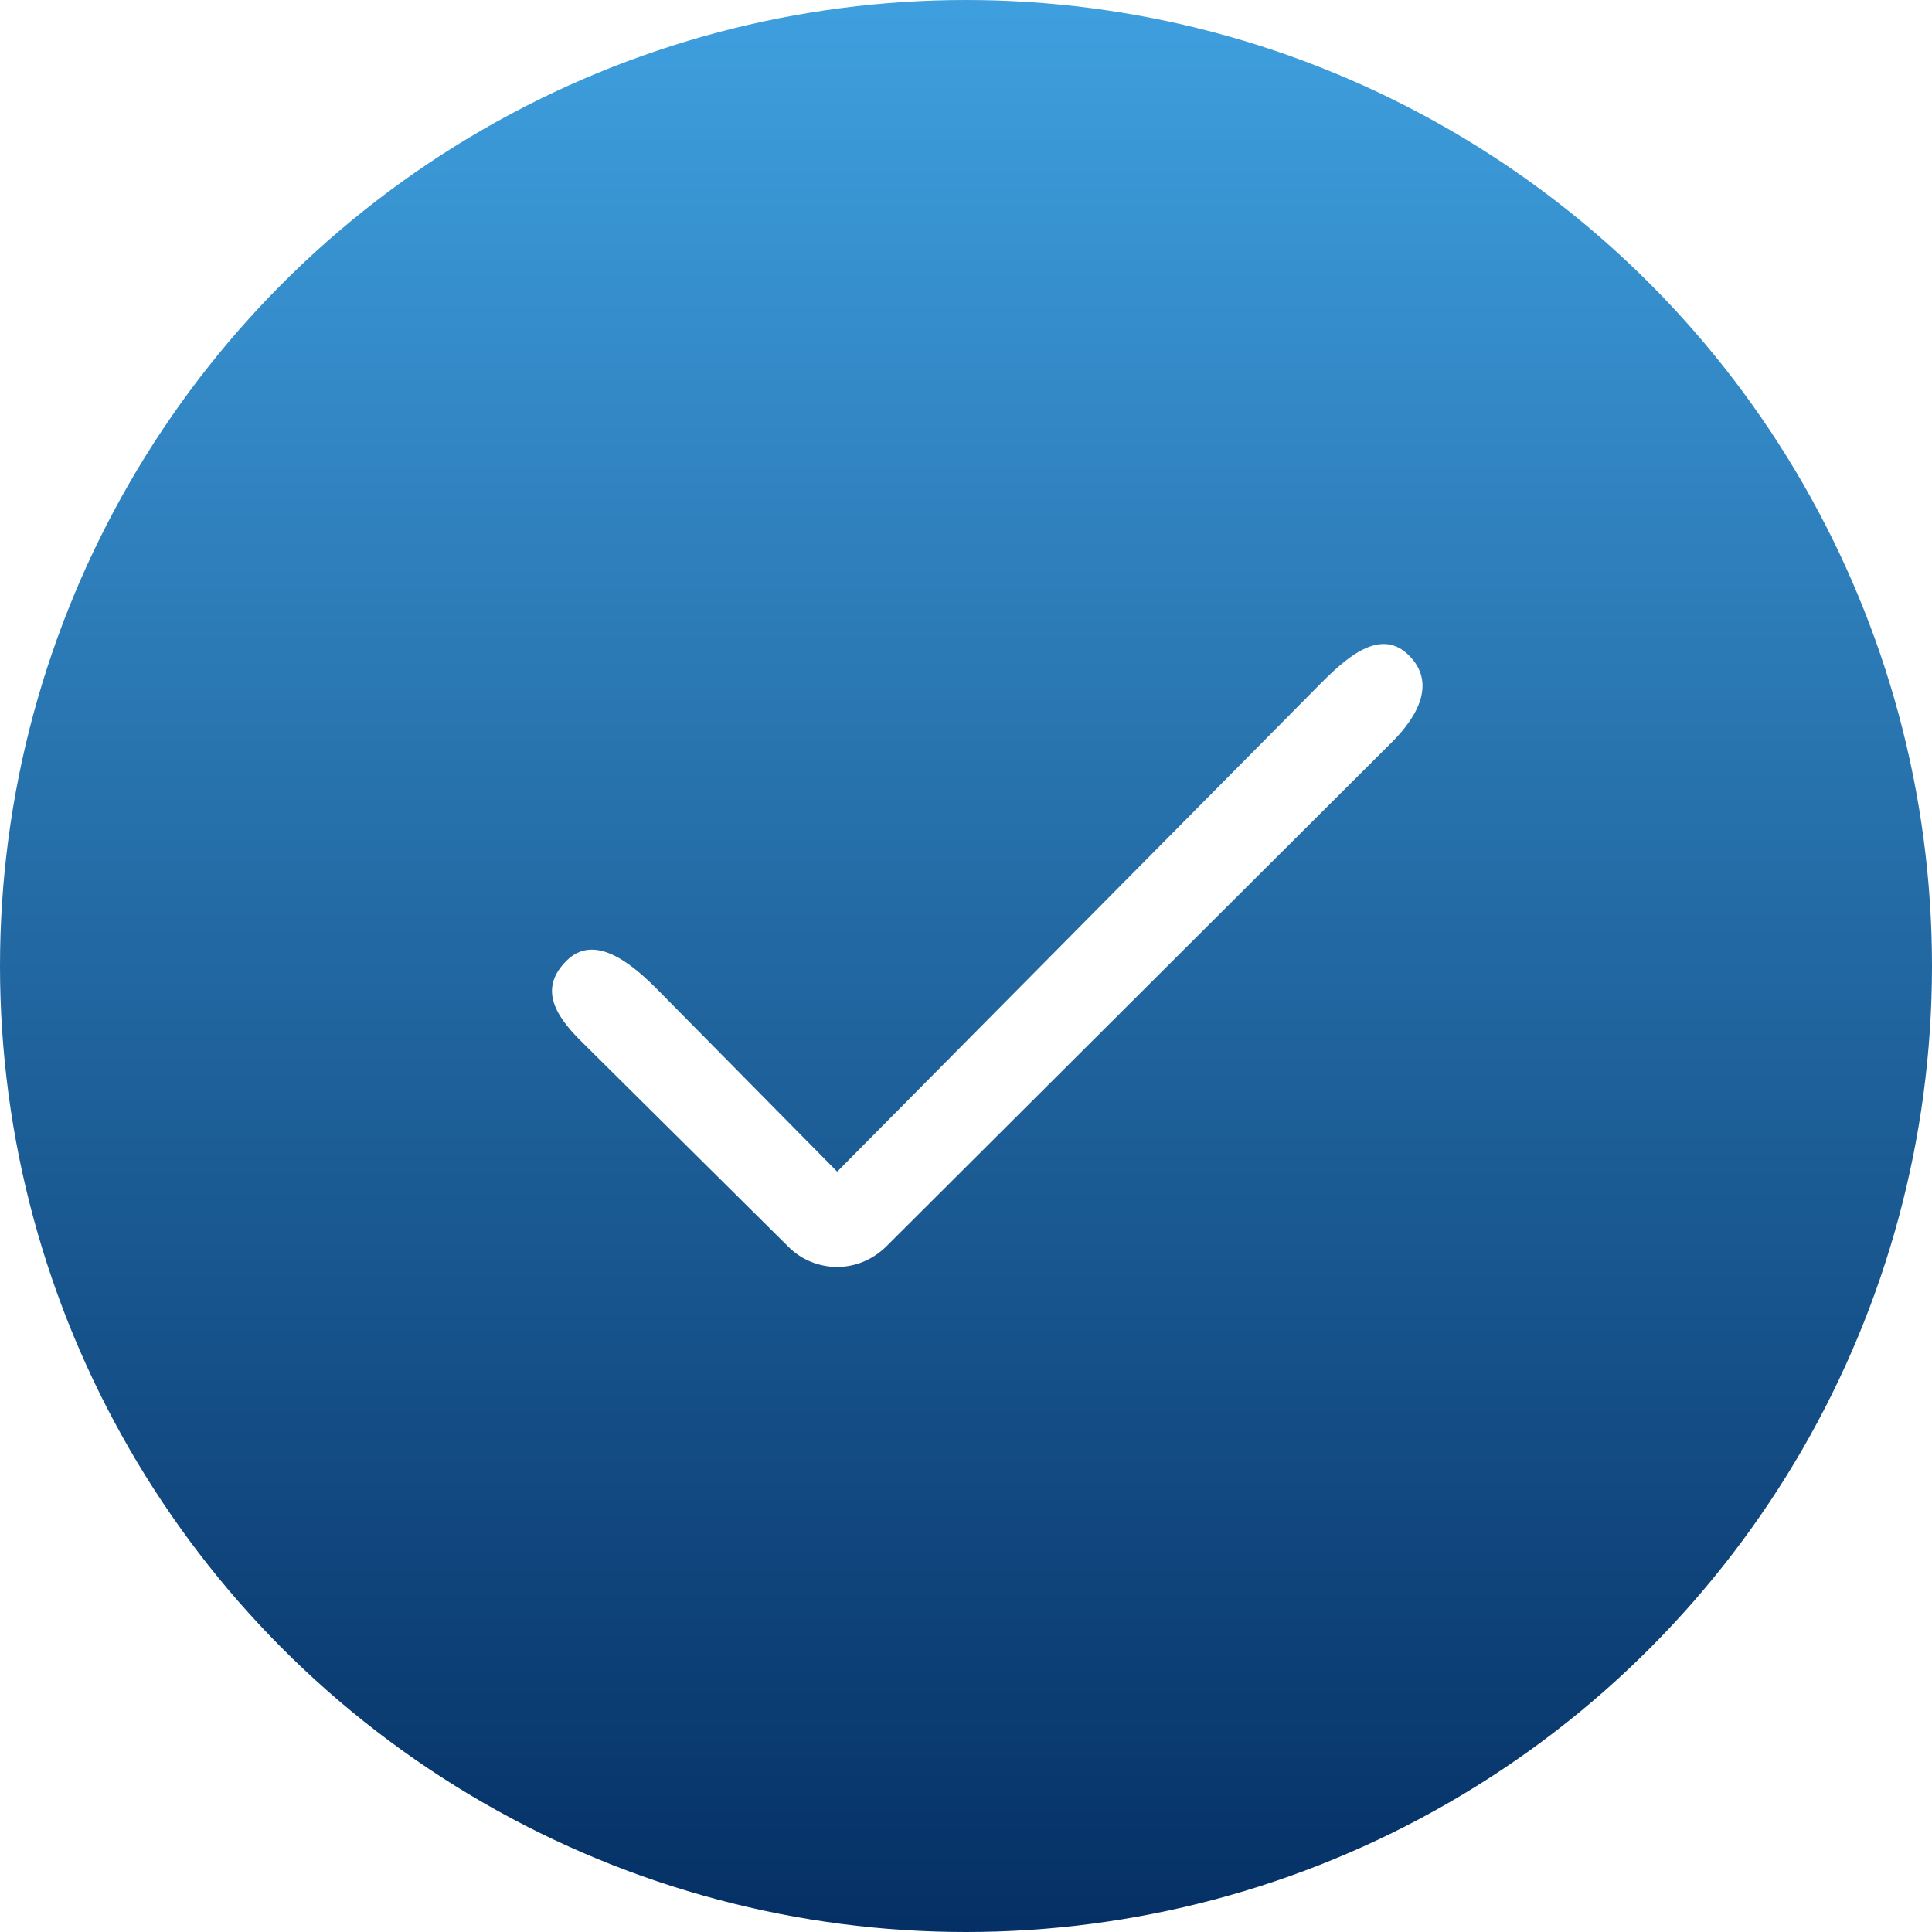
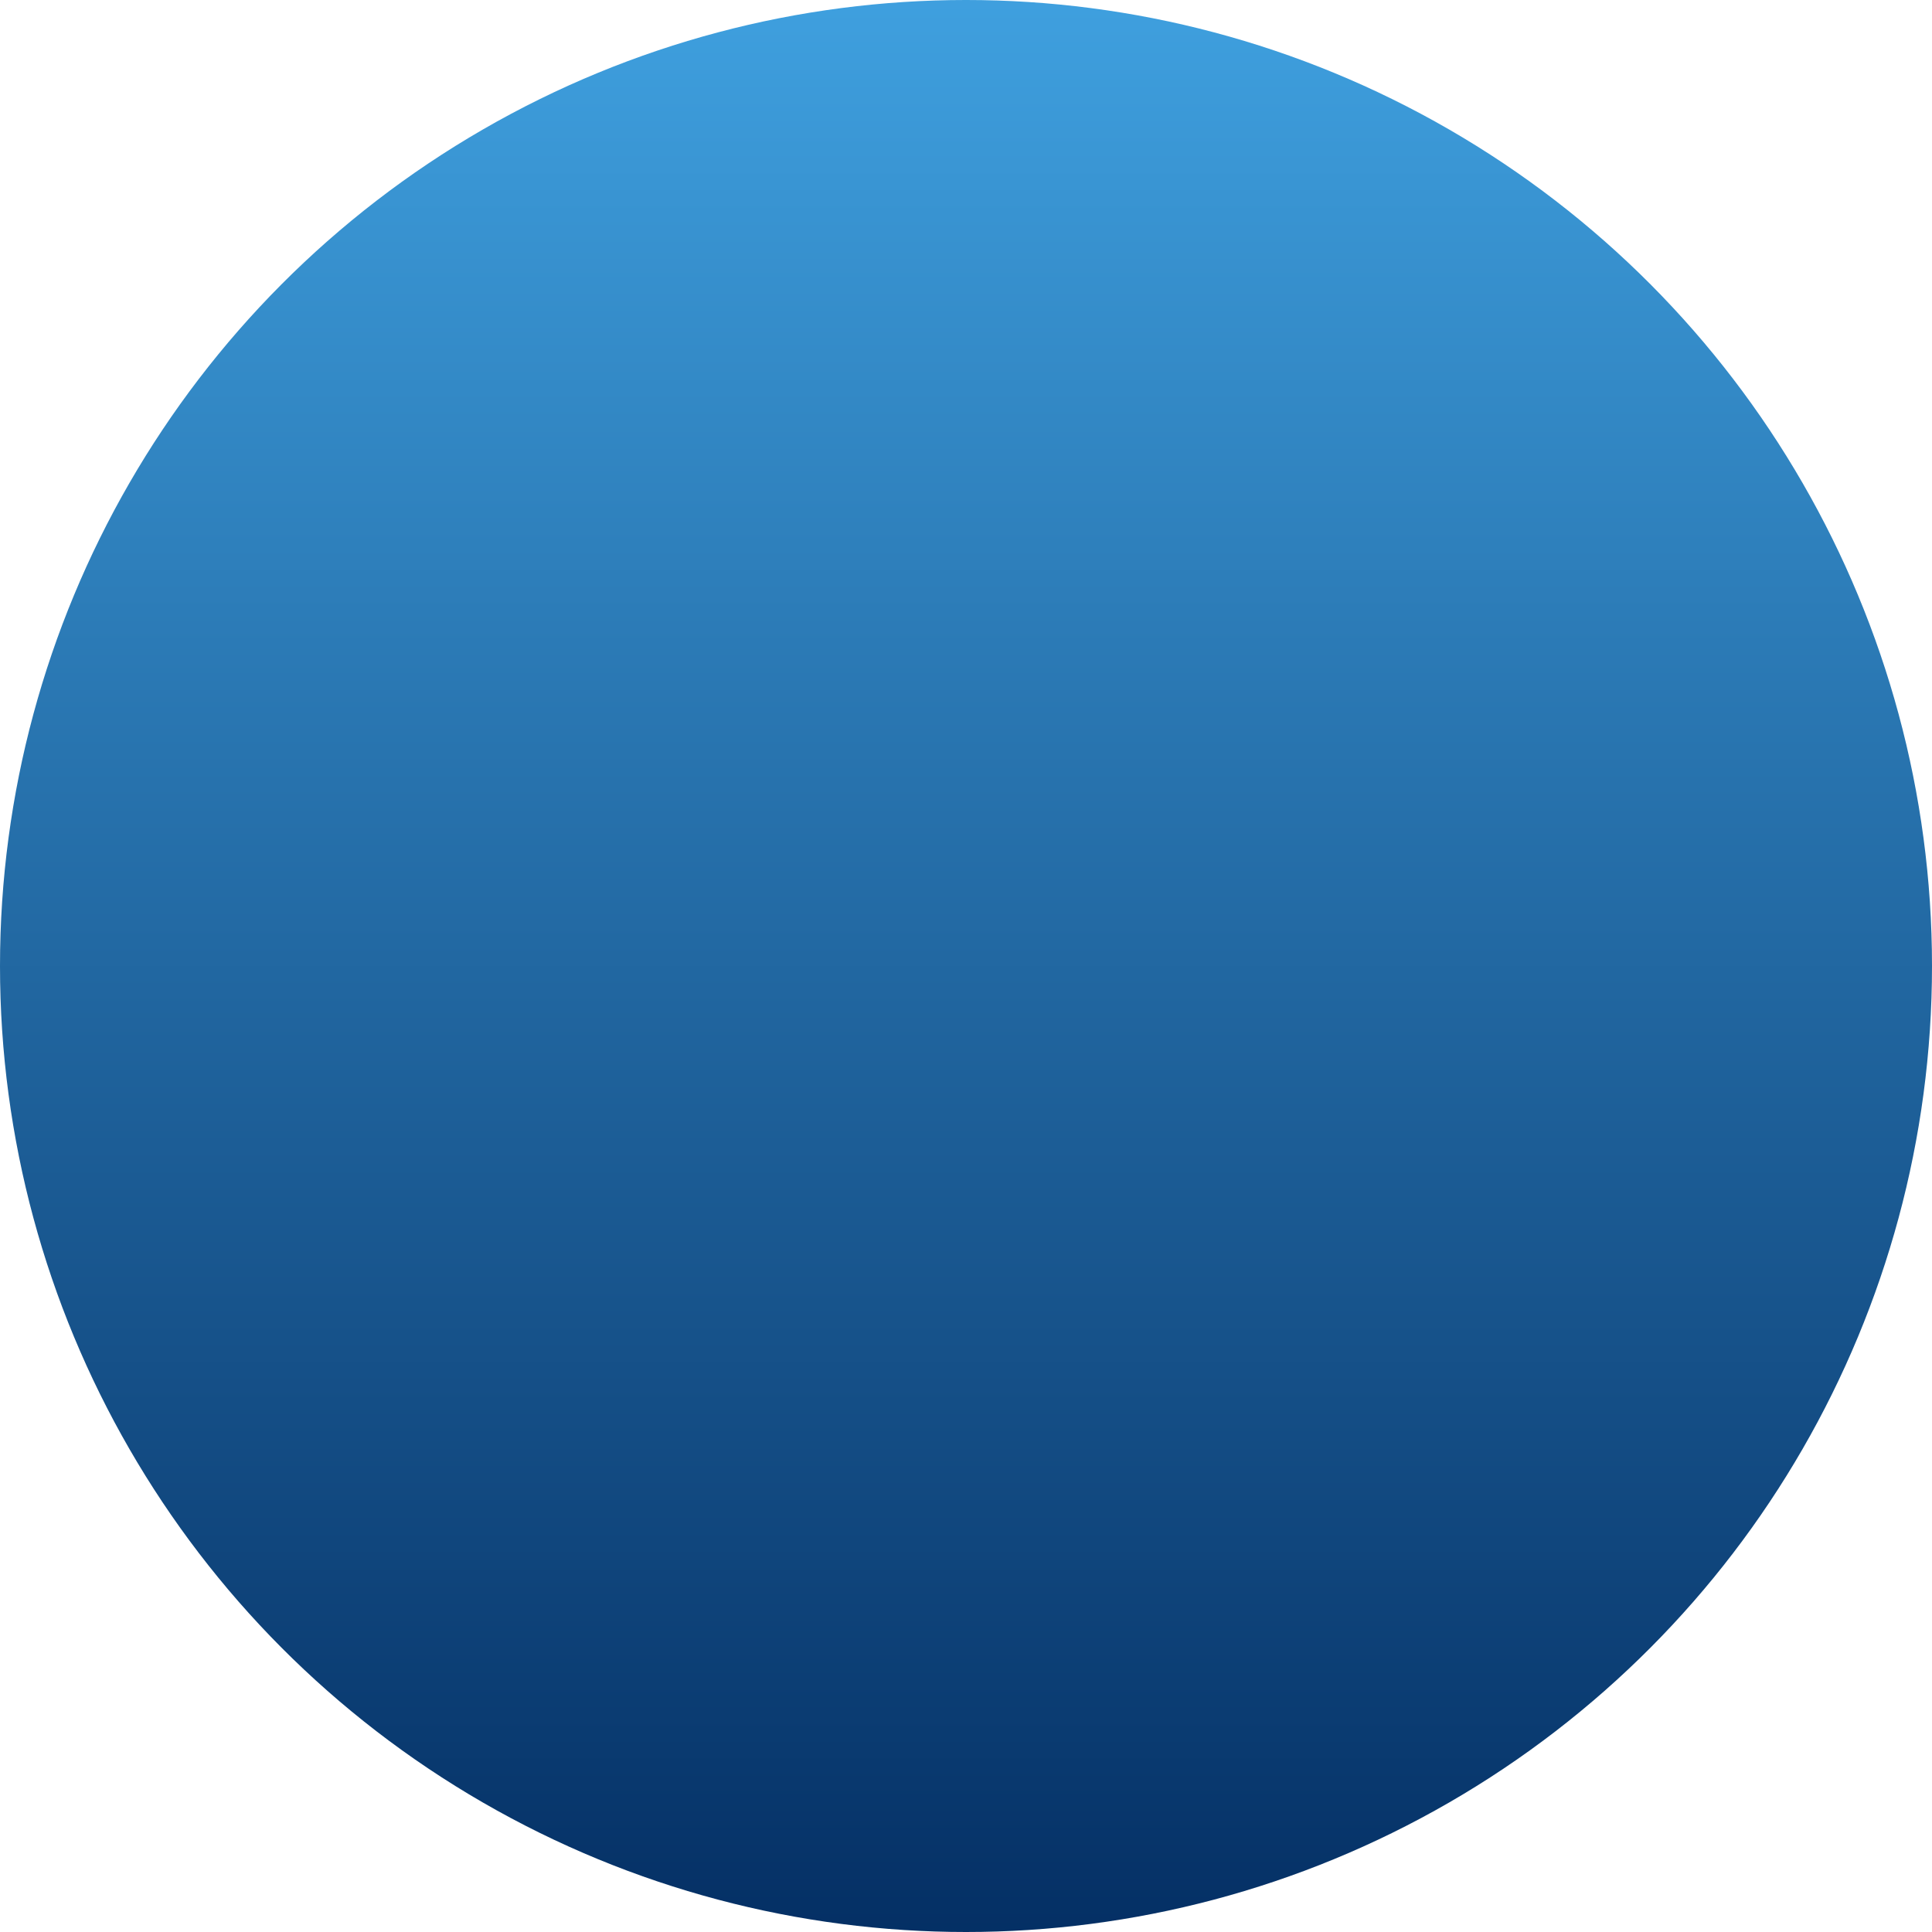
<svg xmlns="http://www.w3.org/2000/svg" width="50px" height="50px" viewBox="0 0 50 50" version="1.1">
  <title>Group 5</title>
  <desc>Created with Sketch.</desc>
  <defs>
    <linearGradient x1="50%" y1="0%" x2="50%" y2="100%" id="linearGradient-1">
      <stop stop-color="#3FA0DF" offset="0%" />
      <stop stop-color="#042F64" offset="100%" />
    </linearGradient>
  </defs>
  <g id="Page-1" stroke="none" stroke-width="1" fill="none" fill-rule="evenodd">
    <g id="M3Quiz_Web_1.1" transform="translate(-715, -395)">
      <rect fill="#FFFFFF" x="0" y="0" width="1280" height="1000" />
      <g id="Group-9" transform="translate(136, 241)">
        <g id="Group-7" transform="translate(579, 84)">
          <g id="Group-5" transform="translate(0, 70)">
            <circle id="Oval-2-Copy-6" fill="url(#linearGradient-1)" cx="25" cy="25" r="25" />
-             <path d="M20.408,32.271 C20.748,32.611 21.207,32.788 21.666,32.788 C22.124,32.788 22.569,32.611 22.924,32.271 L36.026,19.204 C36.722,18.51 37.159,17.654 36.463,16.961 C35.767,16.266 34.939,16.931 34.243,17.625 L21.666,30.322 L16.969,25.563 C16.273,24.869 15.359,24.169 14.662,24.863 C13.966,25.557 14.323,26.233 15.019,26.926 L20.408,32.271 Z" id="Fill-1-Copy-2" fill="#FFFFFF" />
          </g>
        </g>
      </g>
    </g>
  </g>
</svg>